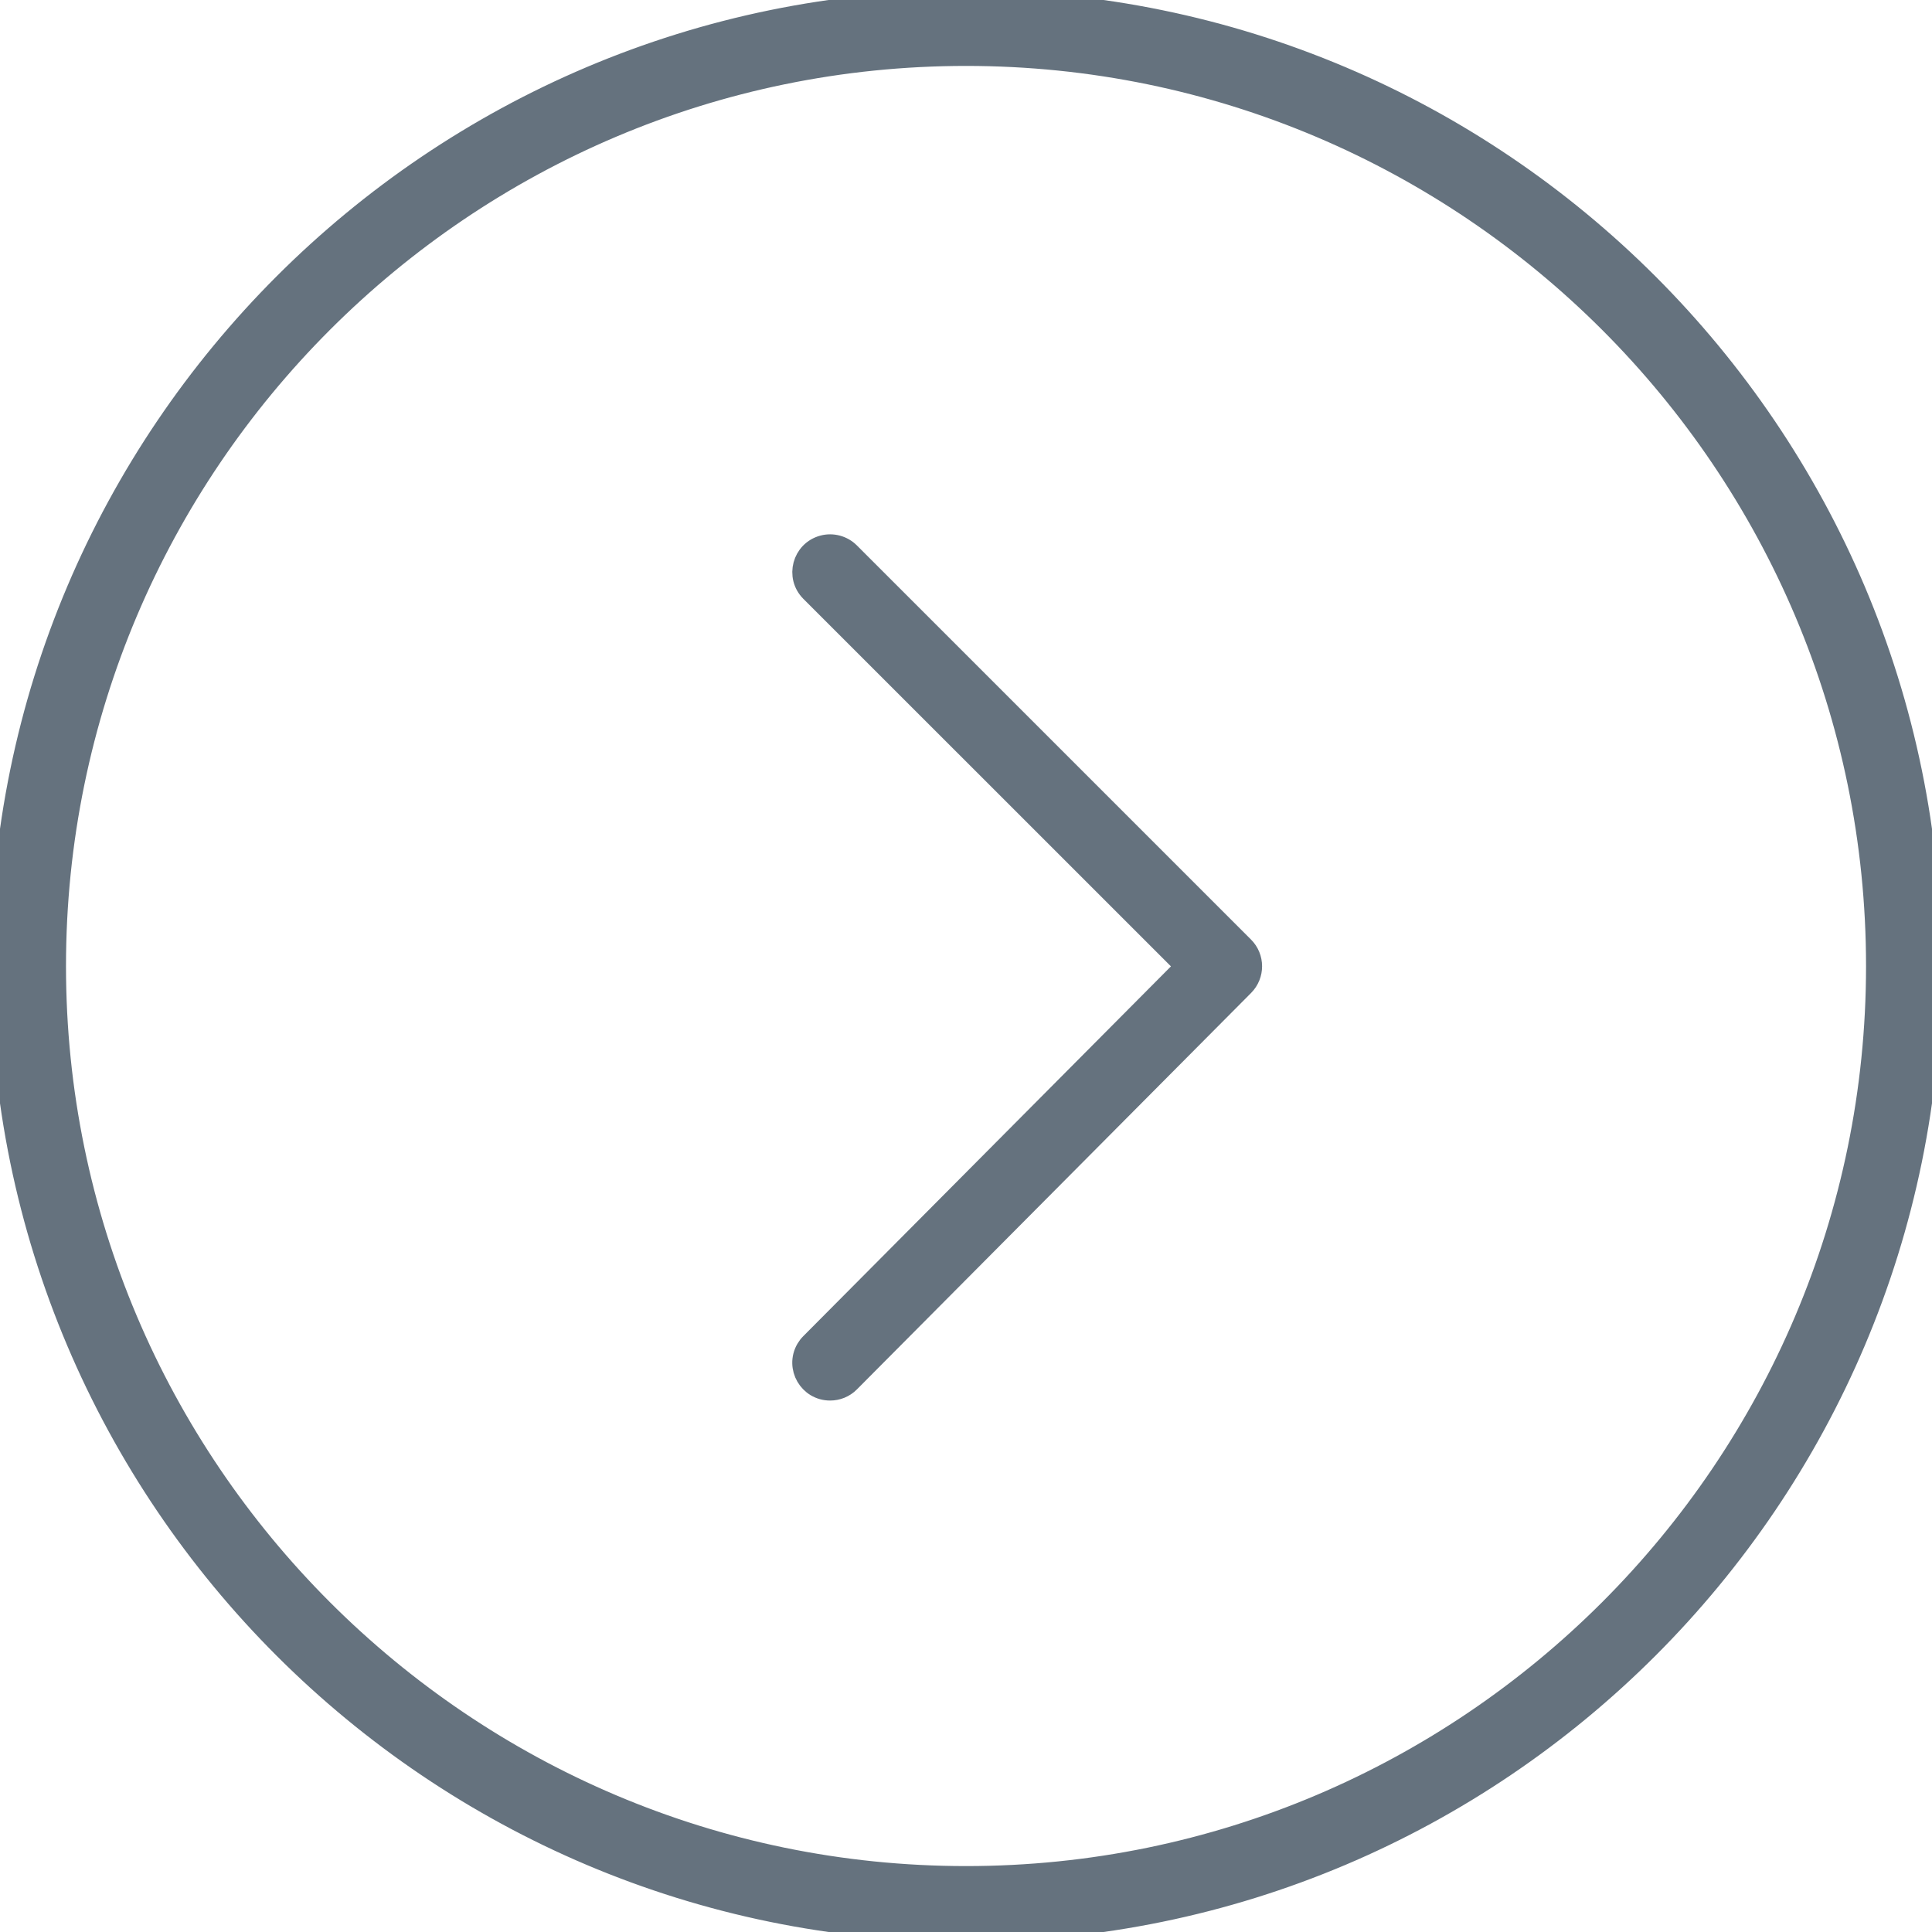
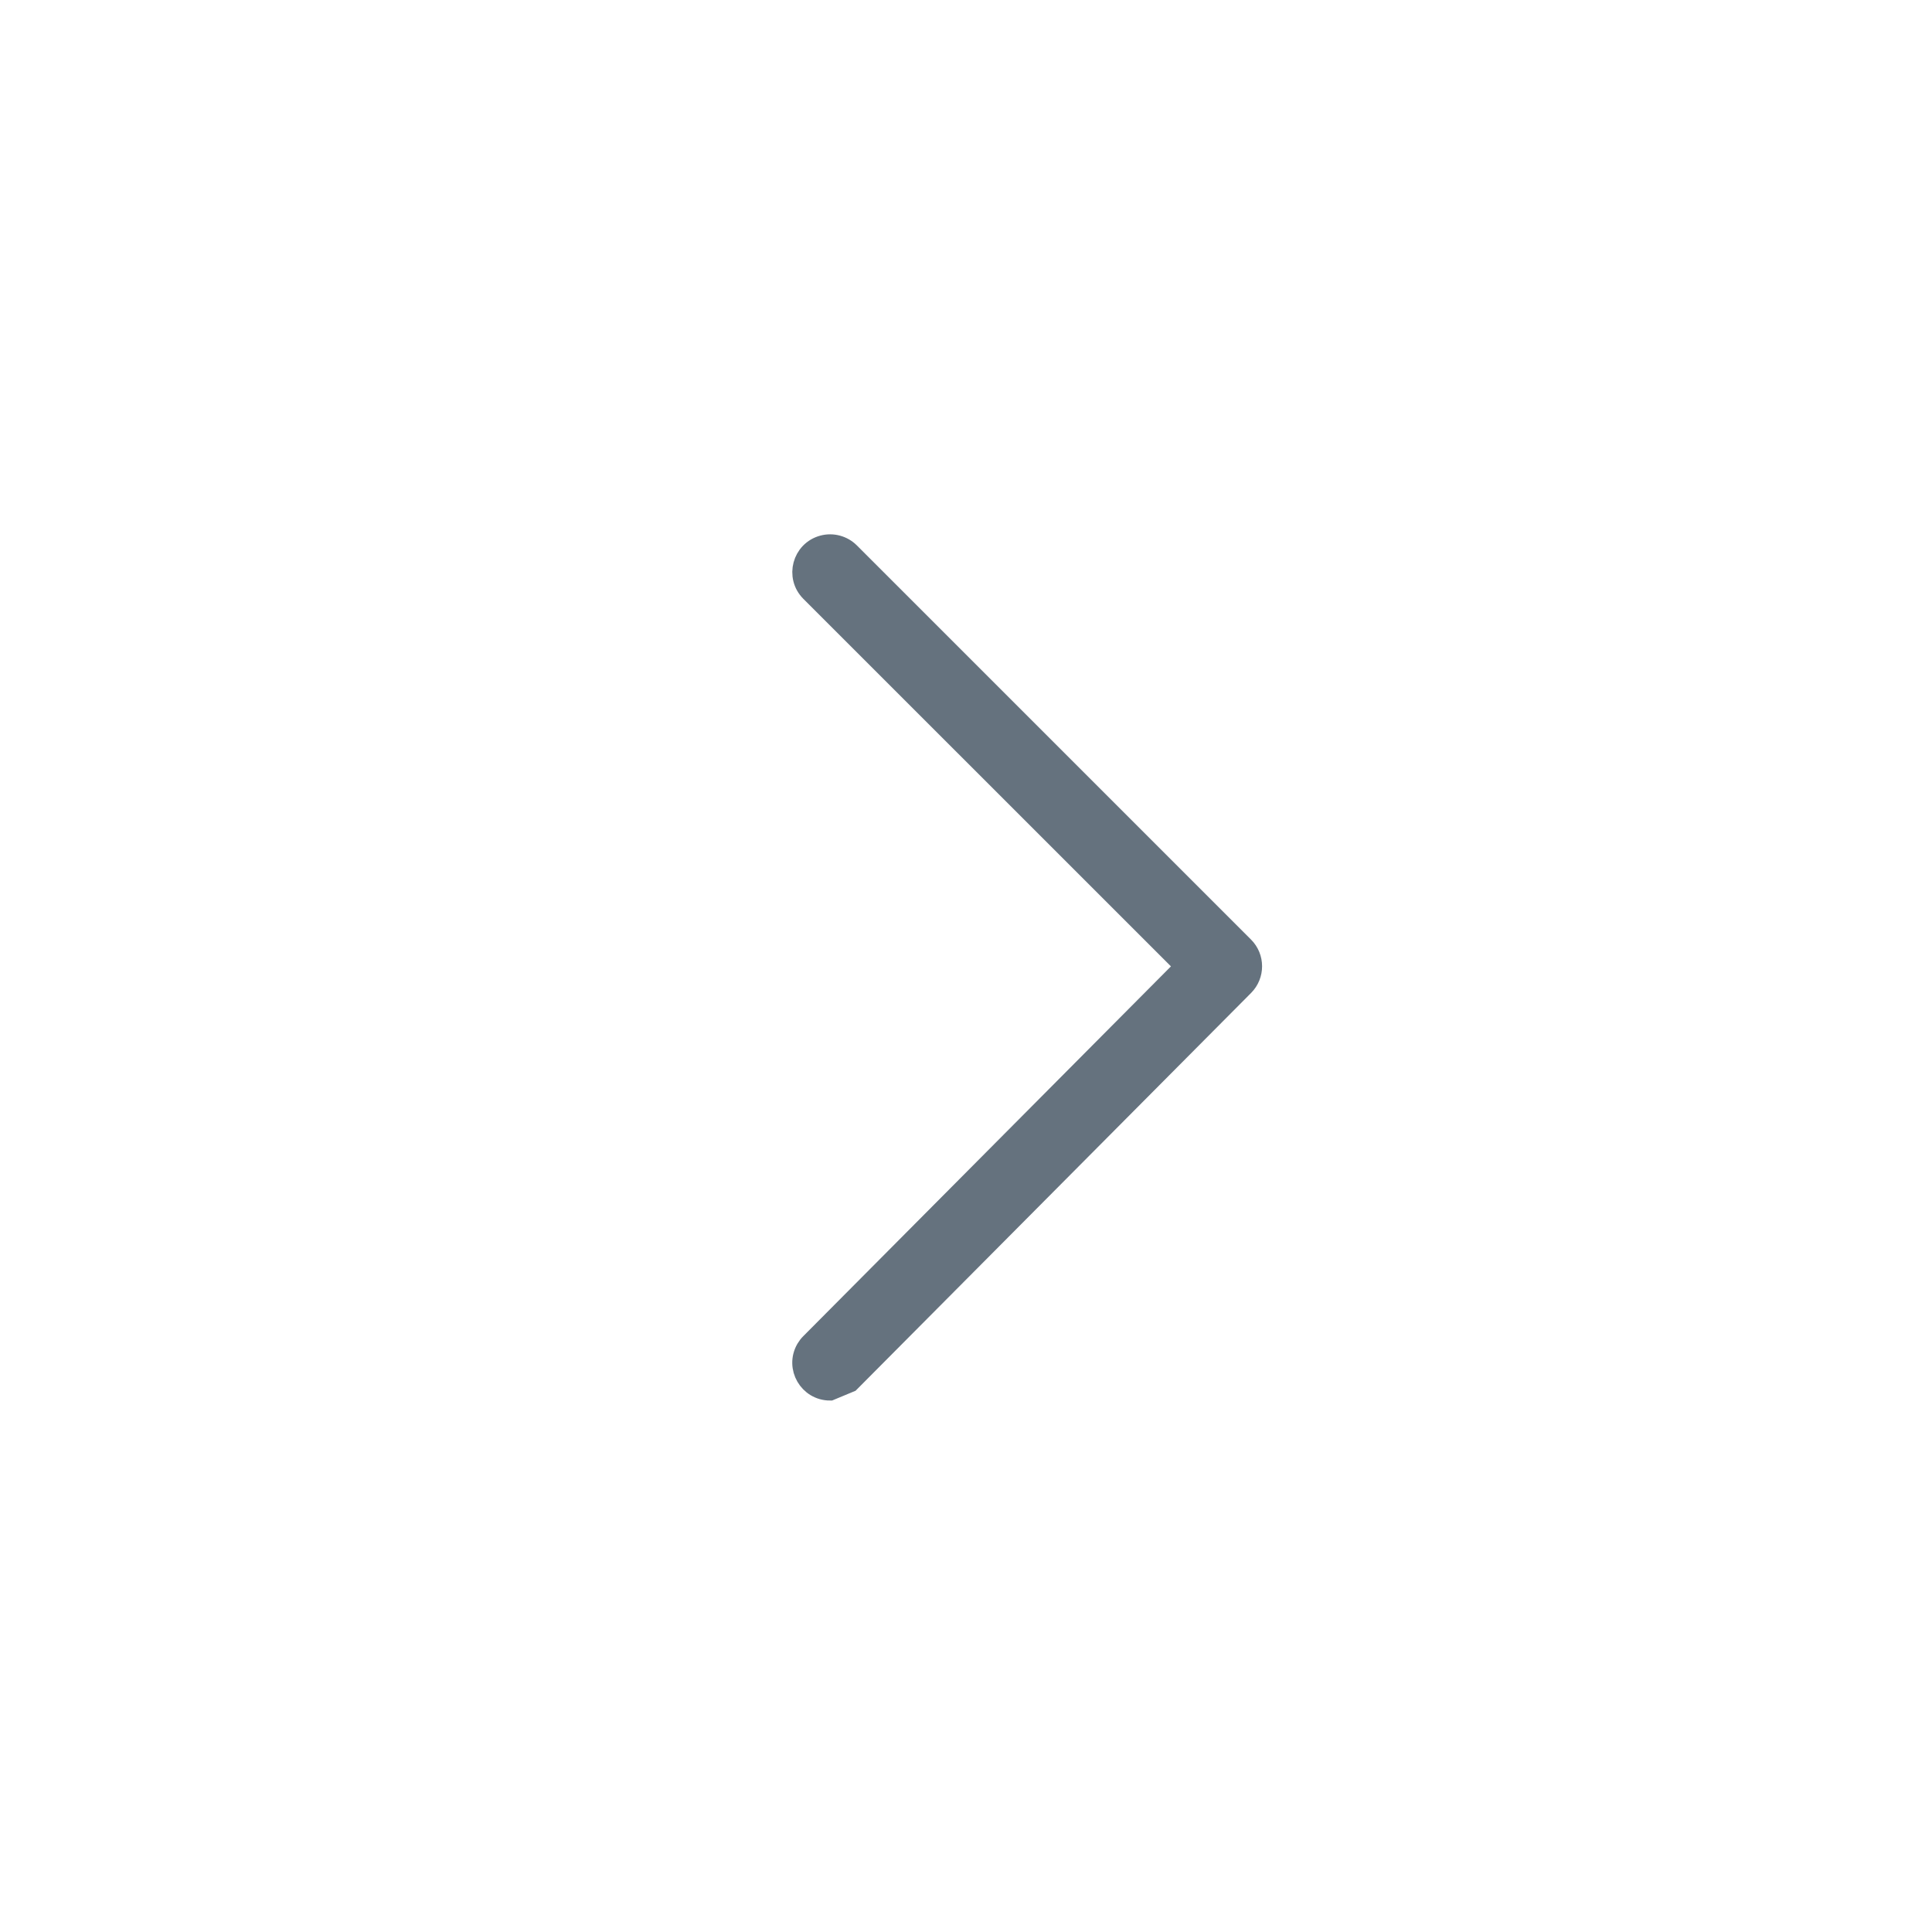
<svg xmlns="http://www.w3.org/2000/svg" viewBox="0 0 50.00 50.00" data-guides="{&quot;vertical&quot;:[],&quot;horizontal&quot;:[]}">
  <defs />
-   <path fill="#65727e" stroke="#65727e" fill-opacity="1" stroke-width="0.5" stroke-opacity="1" fill-rule="evenodd" font-size-adjust="" id="tSvg143c0d1fabd" title="Path 1" d="M25.002 50C11.216 50 0.001 38.786 0.001 25.003C0.001 11.216 11.216 0 25.002 0C38.785 0 49.999 11.216 49.999 25.003C49.999 38.786 38.786 50 25.002 50ZM25.002 1.456C12.02 1.456 1.458 12.019 1.458 25.003C1.458 37.983 12.02 48.544 25.002 48.544C37.983 48.544 48.543 37.983 48.543 25.003C48.543 12.019 37.983 1.456 25.002 1.456Z" />
-   <path fill="#65727e" stroke="#65727e" fill-opacity="1" stroke-width="0.5" stroke-opacity="1" fill-rule="evenodd" font-size-adjust="" id="tSvg4819d36724" title="Path 2" d="M21.483 35.996C20.923 35.996 20.572 35.39 20.852 34.904C20.884 34.85 20.922 34.799 20.967 34.755C24.197 31.506 27.427 28.258 30.657 25.009C27.427 21.78 24.198 18.551 20.968 15.322C20.572 14.925 20.753 14.248 21.295 14.103C21.546 14.036 21.814 14.108 21.998 14.291C25.398 17.692 28.799 21.093 32.2 24.493C32.483 24.776 32.484 25.236 32.201 25.521C28.8 28.941 25.4 32.361 22 35.781C21.858 35.925 21.671 35.996 21.483 35.996Z" />
+   <path fill="#65727e" stroke="#65727e" fill-opacity="1" stroke-width="0.5" stroke-opacity="1" fill-rule="evenodd" font-size-adjust="" id="tSvg4819d36724" title="Path 2" d="M21.483 35.996C20.923 35.996 20.572 35.39 20.852 34.904C20.884 34.85 20.922 34.799 20.967 34.755C24.197 31.506 27.427 28.258 30.657 25.009C27.427 21.78 24.198 18.551 20.968 15.322C20.572 14.925 20.753 14.248 21.295 14.103C21.546 14.036 21.814 14.108 21.998 14.291C25.398 17.692 28.799 21.093 32.2 24.493C32.483 24.776 32.484 25.236 32.201 25.521C28.8 28.941 25.4 32.361 22 35.781Z" />
</svg>